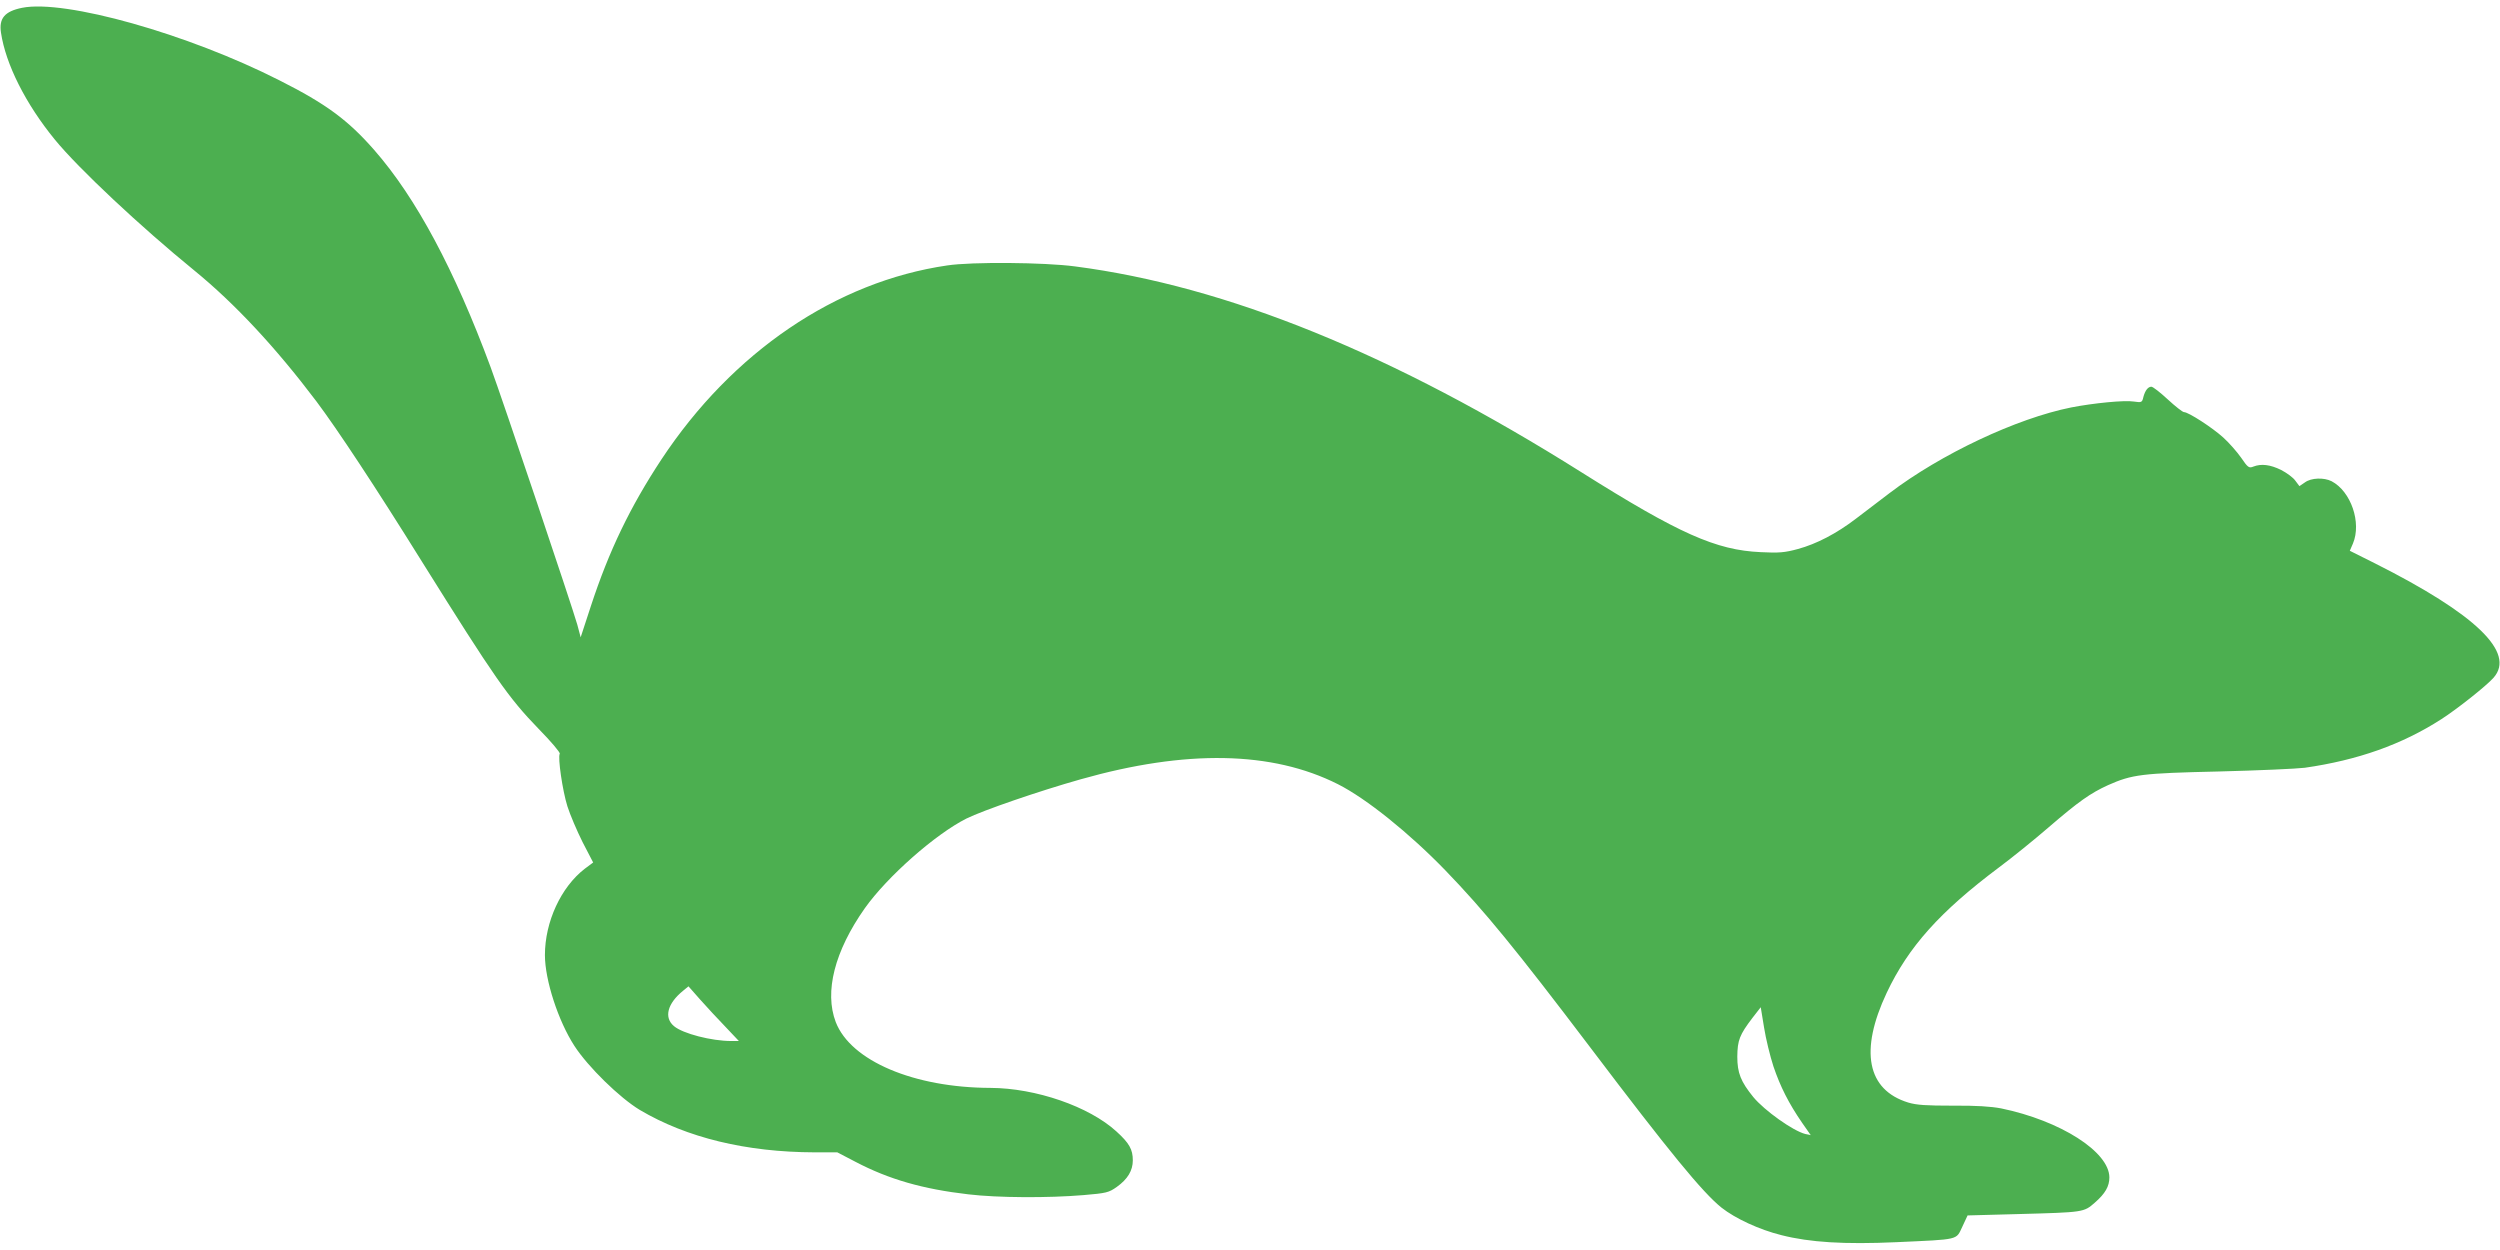
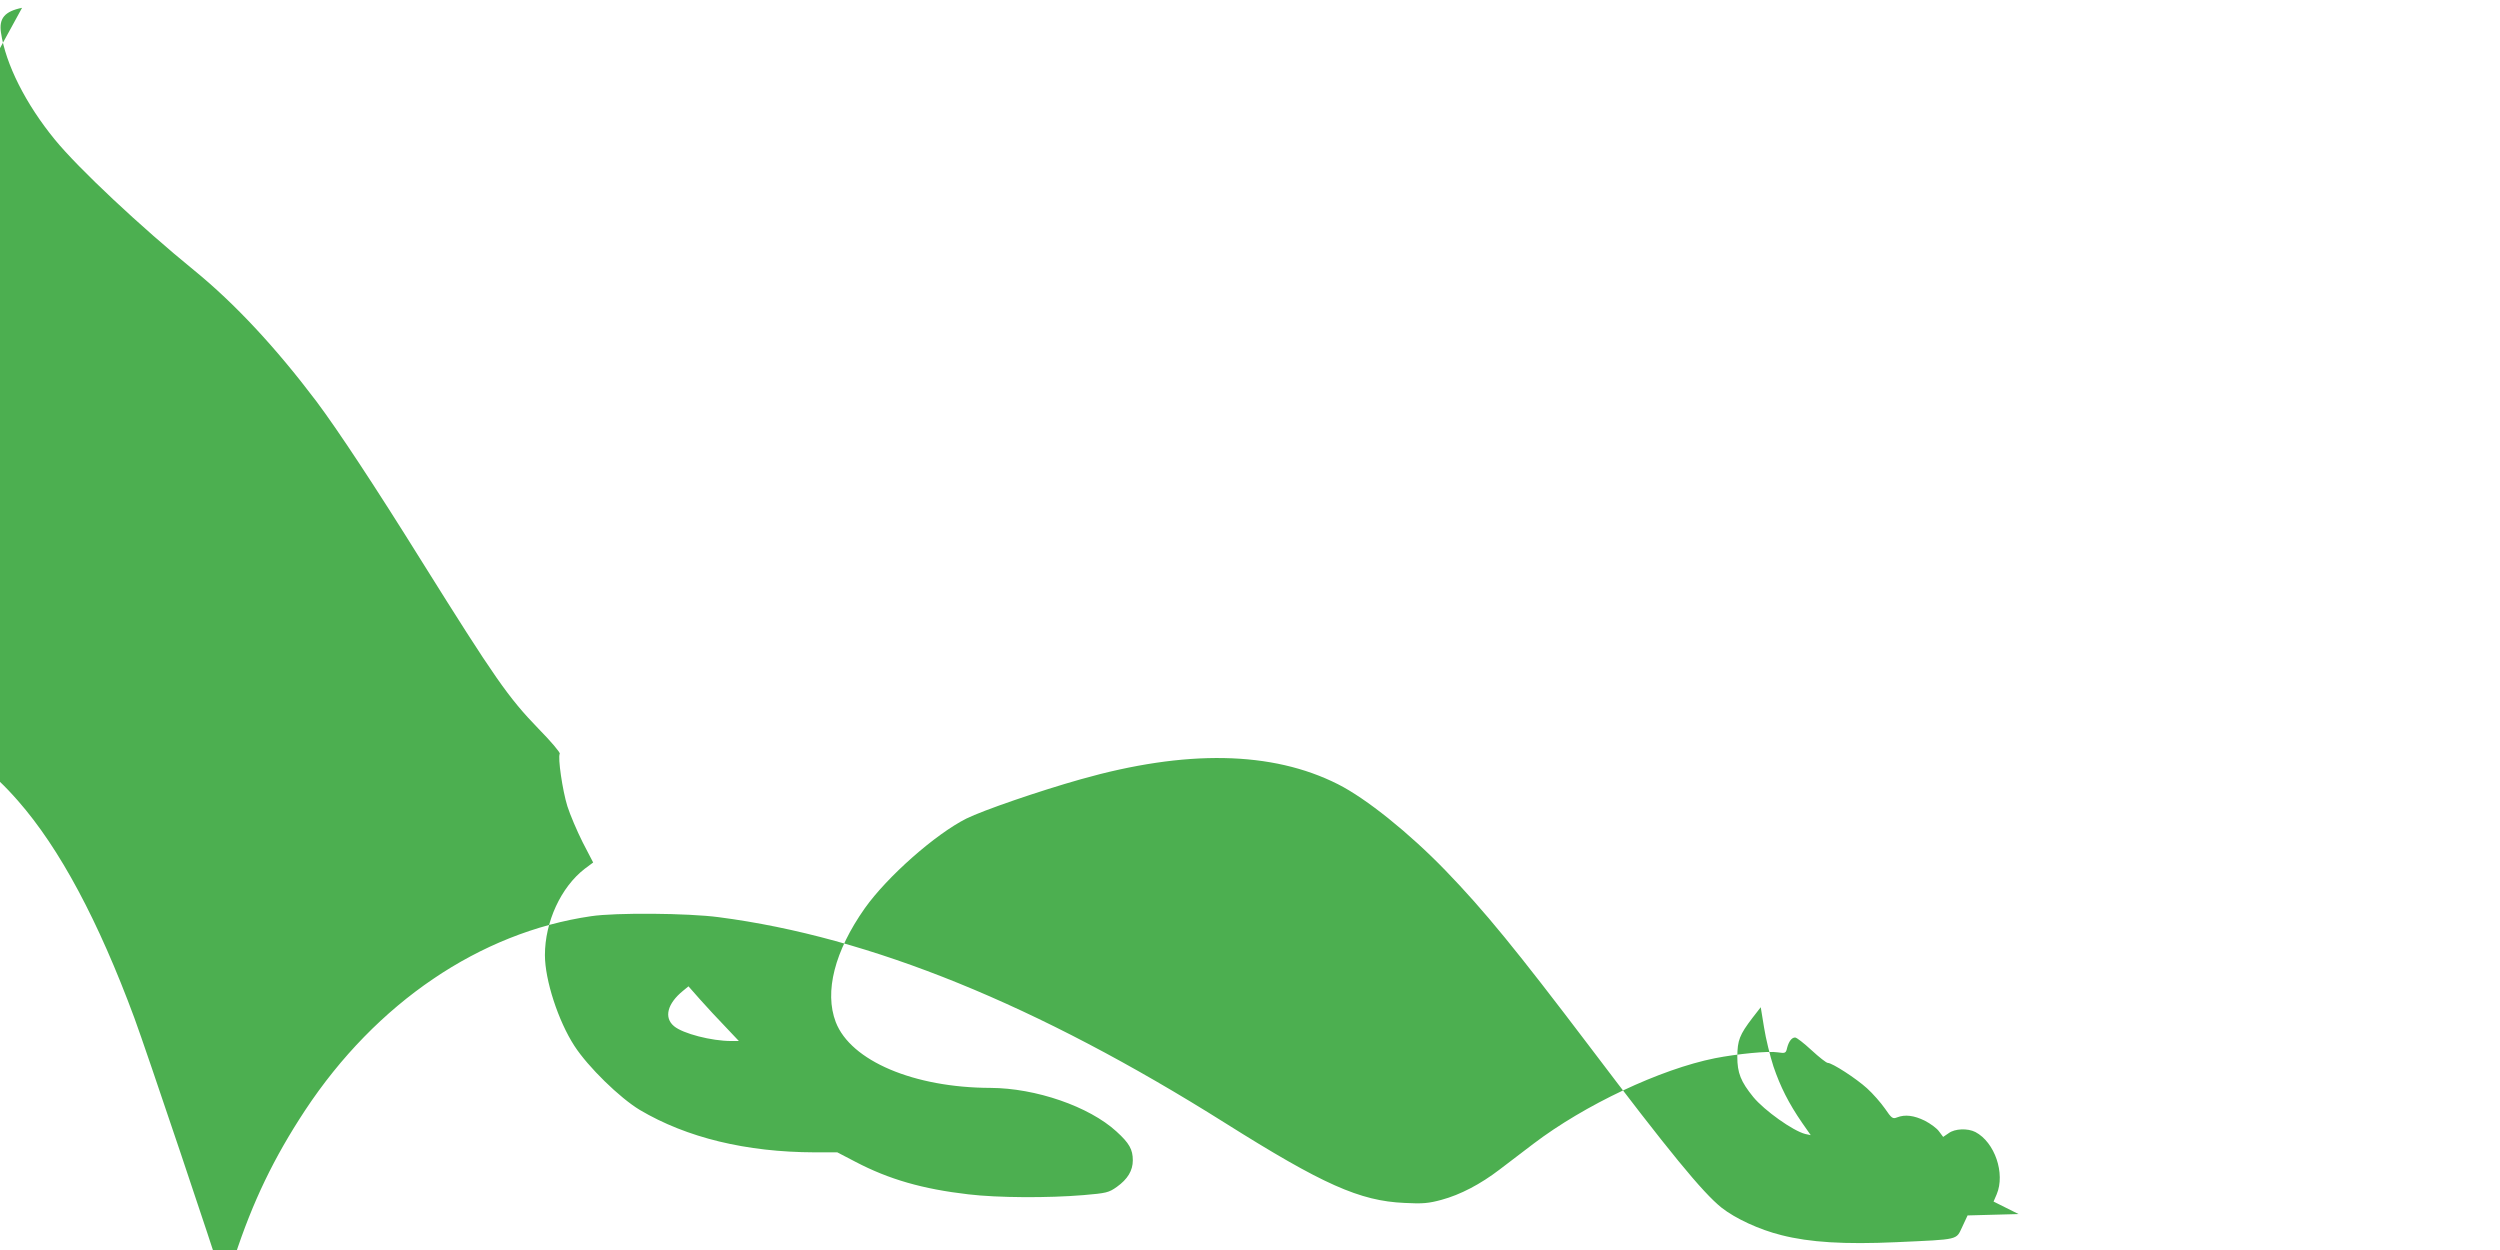
<svg xmlns="http://www.w3.org/2000/svg" version="1.0" width="1280pt" height="640pt" viewBox="0 0 1280 640" preserveAspectRatio="xMidYMid meet">
  <g transform="translate(0,640) scale(0.1,-0.1)" fill="#4caf50" stroke="none">
-     <path d="M113 6360 c-89 -18 -119 -54 -108 -127 24 -162 127 -366 276 -548 121 -148 439 -446 714 -670 207 -169 415 -392 625 -670 108 -144 301 -436 540 -820 374 -598 442 -696 598 -857 63 -64 111 -121 108 -127 -11 -18 14 -189 39 -269 14 -44 49 -126 78 -184 l54 -104 -43 -32 c-122 -94 -204 -272 -204 -442 0 -128 68 -337 151 -465 70 -108 232 -266 335 -328 240 -142 544 -216 895 -217 l116 0 94 -49 c170 -89 343 -139 577 -166 150 -18 410 -19 589 -4 118 10 130 13 171 42 56 40 82 84 82 136 0 56 -18 88 -84 148 -140 128 -413 222 -645 223 -391 1 -715 138 -792 337 -59 155 -6 363 149 583 115 162 361 379 520 459 85 42 369 140 585 201 540 153 980 145 1317 -25 145 -73 366 -251 550 -441 201 -208 364 -408 740 -904 407 -538 577 -745 674 -823 71 -56 194 -113 307 -141 145 -37 322 -48 588 -36 327 15 305 10 338 79 l27 58 261 7 c334 9 334 9 390 58 54 47 75 84 75 130 -1 131 -250 290 -554 353 -53 10 -128 15 -248 14 -135 0 -185 3 -228 16 -211 65 -250 265 -110 562 111 235 272 415 575 642 66 49 181 142 255 206 152 131 213 174 303 215 124 55 172 61 567 70 201 5 399 14 440 19 272 39 498 119 700 249 81 52 231 171 267 212 114 129 -91 326 -608 586 l-128 64 16 37 c45 107 -10 267 -109 319 -39 20 -105 18 -137 -6 l-28 -19 -21 28 c-11 16 -44 40 -73 55 -55 27 -101 33 -142 17 -22 -9 -28 -5 -62 45 -21 30 -62 77 -92 104 -55 50 -178 130 -201 130 -7 0 -44 29 -83 65 -39 36 -76 65 -84 65 -17 0 -32 -19 -41 -53 -6 -27 -9 -29 -48 -23 -48 8 -208 -8 -321 -30 -280 -56 -668 -239 -931 -439 -54 -41 -132 -100 -172 -131 -98 -75 -201 -129 -297 -155 -66 -18 -97 -21 -190 -16 -229 10 -419 95 -918 409 -963 606 -1816 953 -2593 1054 -157 21 -529 24 -654 5 -569 -83 -1100 -443 -1464 -994 -160 -243 -268 -467 -361 -751 l-52 -159 -17 64 c-25 89 -383 1154 -444 1319 -184 497 -382 868 -596 1112 -134 153 -246 236 -484 356 -470 239 -1100 416 -1319 372z m3601 -5217 l69 -73 -39 0 c-101 0 -248 38 -293 76 -53 44 -34 116 46 181 l28 23 60 -68 c33 -37 91 -100 129 -139z m5366 -203 c35 -103 78 -189 147 -289 l44 -63 -28 6 c-63 16 -209 120 -266 189 -64 79 -82 123 -82 207 1 84 11 111 78 199 l42 54 17 -104 c9 -57 31 -147 48 -199z" />
+     <path d="M113 6360 c-89 -18 -119 -54 -108 -127 24 -162 127 -366 276 -548 121 -148 439 -446 714 -670 207 -169 415 -392 625 -670 108 -144 301 -436 540 -820 374 -598 442 -696 598 -857 63 -64 111 -121 108 -127 -11 -18 14 -189 39 -269 14 -44 49 -126 78 -184 l54 -104 -43 -32 c-122 -94 -204 -272 -204 -442 0 -128 68 -337 151 -465 70 -108 232 -266 335 -328 240 -142 544 -216 895 -217 l116 0 94 -49 c170 -89 343 -139 577 -166 150 -18 410 -19 589 -4 118 10 130 13 171 42 56 40 82 84 82 136 0 56 -18 88 -84 148 -140 128 -413 222 -645 223 -391 1 -715 138 -792 337 -59 155 -6 363 149 583 115 162 361 379 520 459 85 42 369 140 585 201 540 153 980 145 1317 -25 145 -73 366 -251 550 -441 201 -208 364 -408 740 -904 407 -538 577 -745 674 -823 71 -56 194 -113 307 -141 145 -37 322 -48 588 -36 327 15 305 10 338 79 l27 58 261 7 l-128 64 16 37 c45 107 -10 267 -109 319 -39 20 -105 18 -137 -6 l-28 -19 -21 28 c-11 16 -44 40 -73 55 -55 27 -101 33 -142 17 -22 -9 -28 -5 -62 45 -21 30 -62 77 -92 104 -55 50 -178 130 -201 130 -7 0 -44 29 -83 65 -39 36 -76 65 -84 65 -17 0 -32 -19 -41 -53 -6 -27 -9 -29 -48 -23 -48 8 -208 -8 -321 -30 -280 -56 -668 -239 -931 -439 -54 -41 -132 -100 -172 -131 -98 -75 -201 -129 -297 -155 -66 -18 -97 -21 -190 -16 -229 10 -419 95 -918 409 -963 606 -1816 953 -2593 1054 -157 21 -529 24 -654 5 -569 -83 -1100 -443 -1464 -994 -160 -243 -268 -467 -361 -751 l-52 -159 -17 64 c-25 89 -383 1154 -444 1319 -184 497 -382 868 -596 1112 -134 153 -246 236 -484 356 -470 239 -1100 416 -1319 372z m3601 -5217 l69 -73 -39 0 c-101 0 -248 38 -293 76 -53 44 -34 116 46 181 l28 23 60 -68 c33 -37 91 -100 129 -139z m5366 -203 c35 -103 78 -189 147 -289 l44 -63 -28 6 c-63 16 -209 120 -266 189 -64 79 -82 123 -82 207 1 84 11 111 78 199 l42 54 17 -104 c9 -57 31 -147 48 -199z" />
  </g>
</svg>